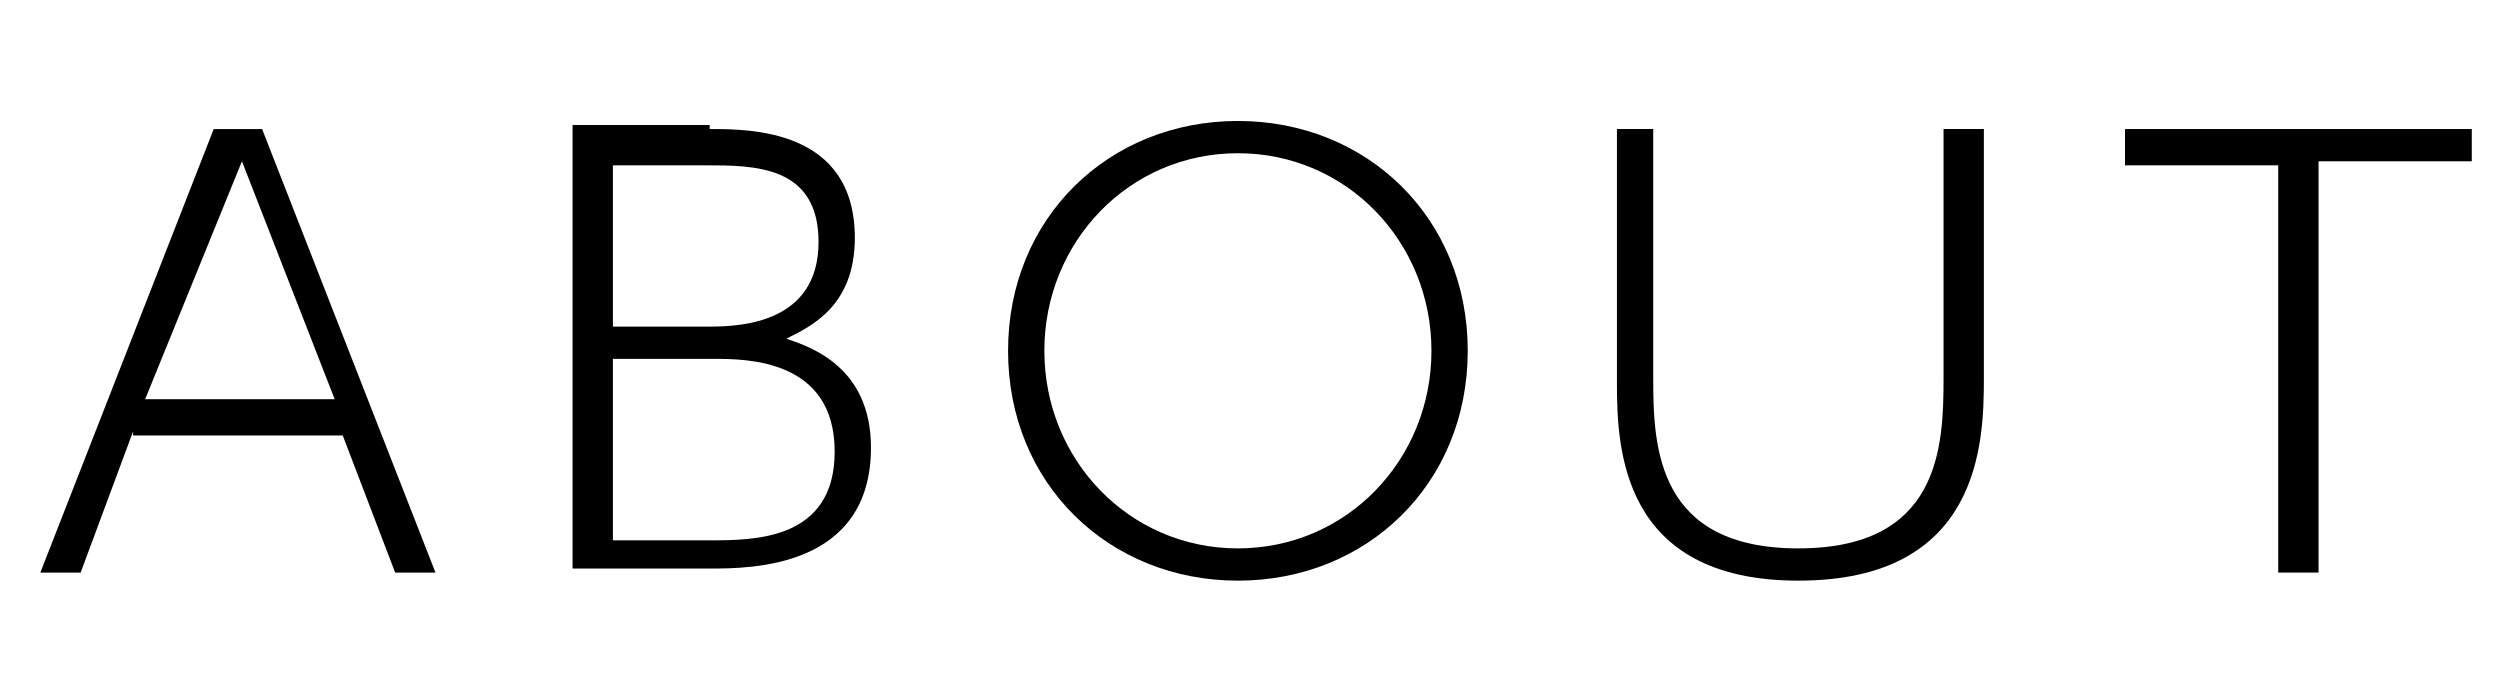
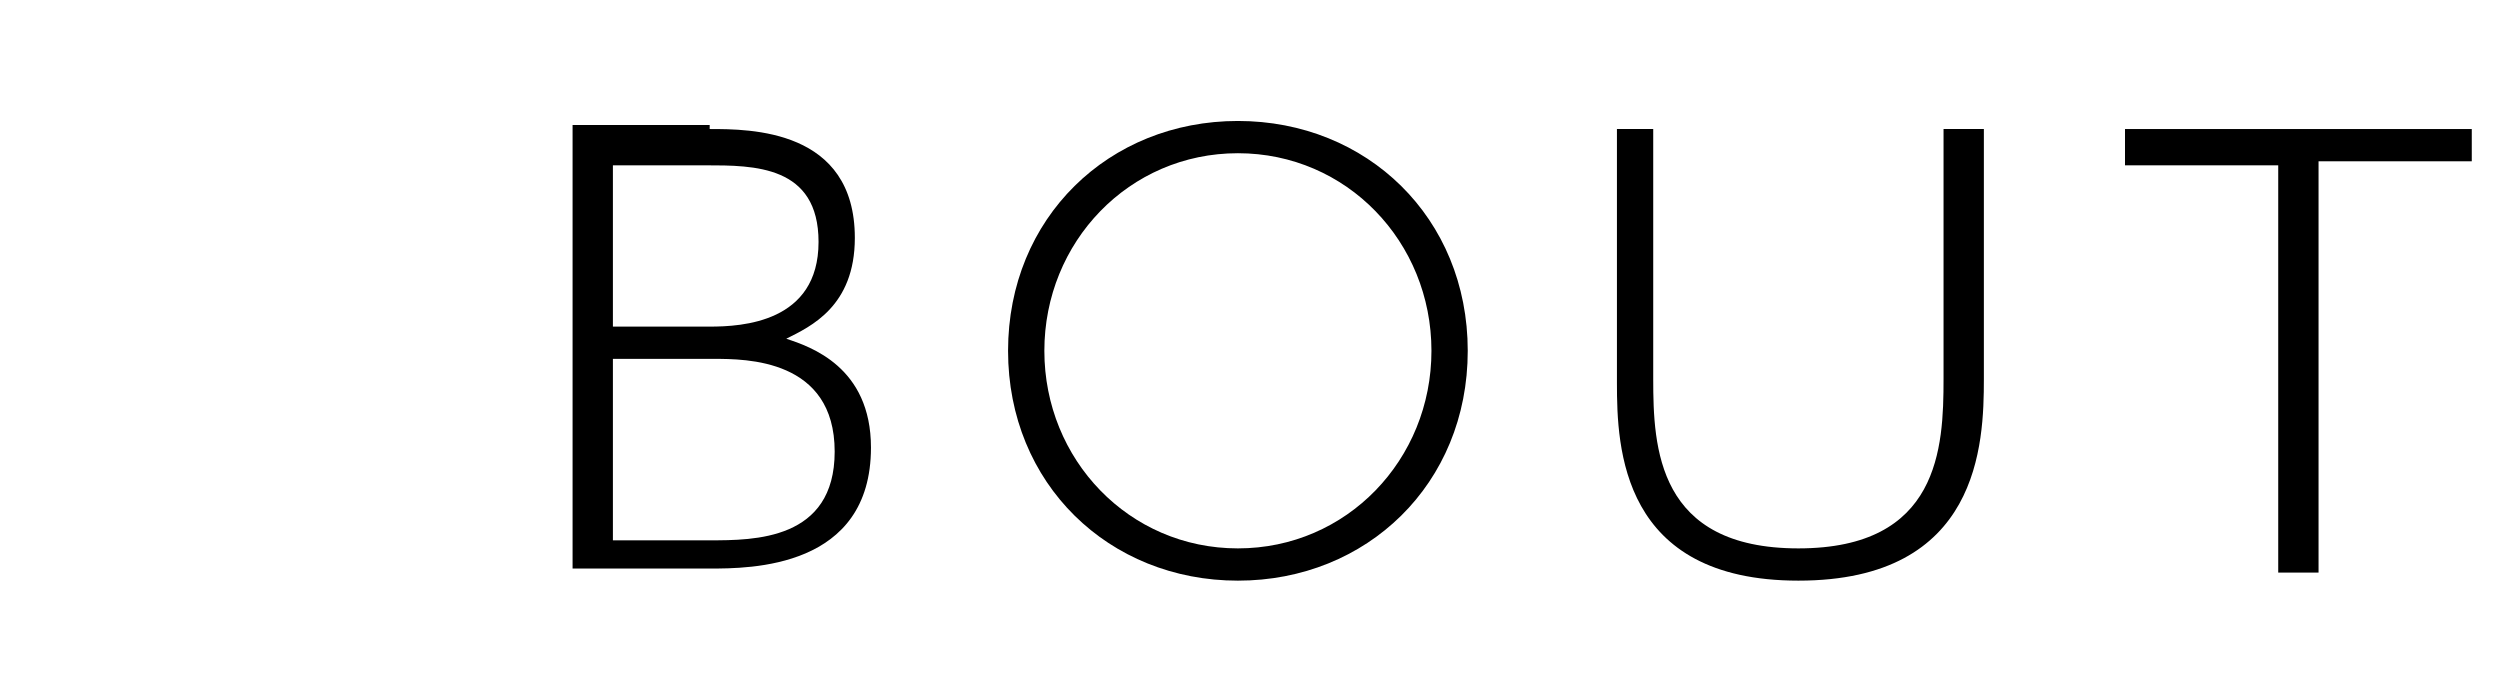
<svg xmlns="http://www.w3.org/2000/svg" version="1.1" id="レイヤー_1" preserveAspectRatio="none" x="0px" y="0px" viewBox="0 0 62 17" enable-background="new 0 0 62 17" xml:space="preserve">
-   <rect fill="#FFFFFF" width="62" height="17" />
  <g>
-     <path d="M3.3,10.7L2,14.2H1l4.3-11h1.2l4.3,11h-1l-1.3-3.4H3.3z M8.3,9.9L6,4L3.6,9.9H8.3z" />
    <path d="M17.6,3.2c1,0,3.6,0,3.6,2.7c0,1.7-1.1,2.2-1.7,2.5c0.6,0.2,2.1,0.7,2.1,2.7c0,3-3,3-4,3h-3.4v-11H17.6z M15.2,4.1v4h2.4   c0.8,0,2.7-0.1,2.7-2.1c0-1.9-1.6-1.9-2.8-1.9H15.2z M15.2,8.9v4.5h2.4c1.1,0,3.1,0,3.1-2.2c0-2.3-2.2-2.3-3-2.3H15.2z" />
    <path d="M30.7,3c3.2,0,5.7,2.4,5.7,5.7s-2.5,5.7-5.7,5.7c-3.2,0-5.7-2.4-5.7-5.7C25,5.4,27.5,3,30.7,3z M30.7,13.6   c2.7,0,4.8-2.2,4.8-4.9c0-2.7-2.1-4.9-4.8-4.9S25.9,6,25.9,8.7S28,13.6,30.7,13.6z" />
    <path d="M49.2,3.2v6.2c0,1.6-0.1,5-4.6,5c-4.4,0-4.5-3.3-4.5-4.9V3.2h0.9v6.2c0,1.7,0.1,4.2,3.6,4.2c3.5,0,3.6-2.5,3.6-4.2V3.2   H49.2z" />
    <path d="M57.4,14.2h-0.9V4.1h-3.8V3.2h8.6v0.8h-3.8V14.2z" />
  </g>
  <g>
</g>
  <g>
</g>
  <g>
</g>
  <g>
</g>
  <g>
</g>
  <g>
</g>
  <g>
</g>
  <g>
</g>
  <g>
</g>
  <g>
</g>
  <g>
</g>
  <g>
</g>
  <g>
</g>
  <g>
</g>
  <g>
</g>
</svg>